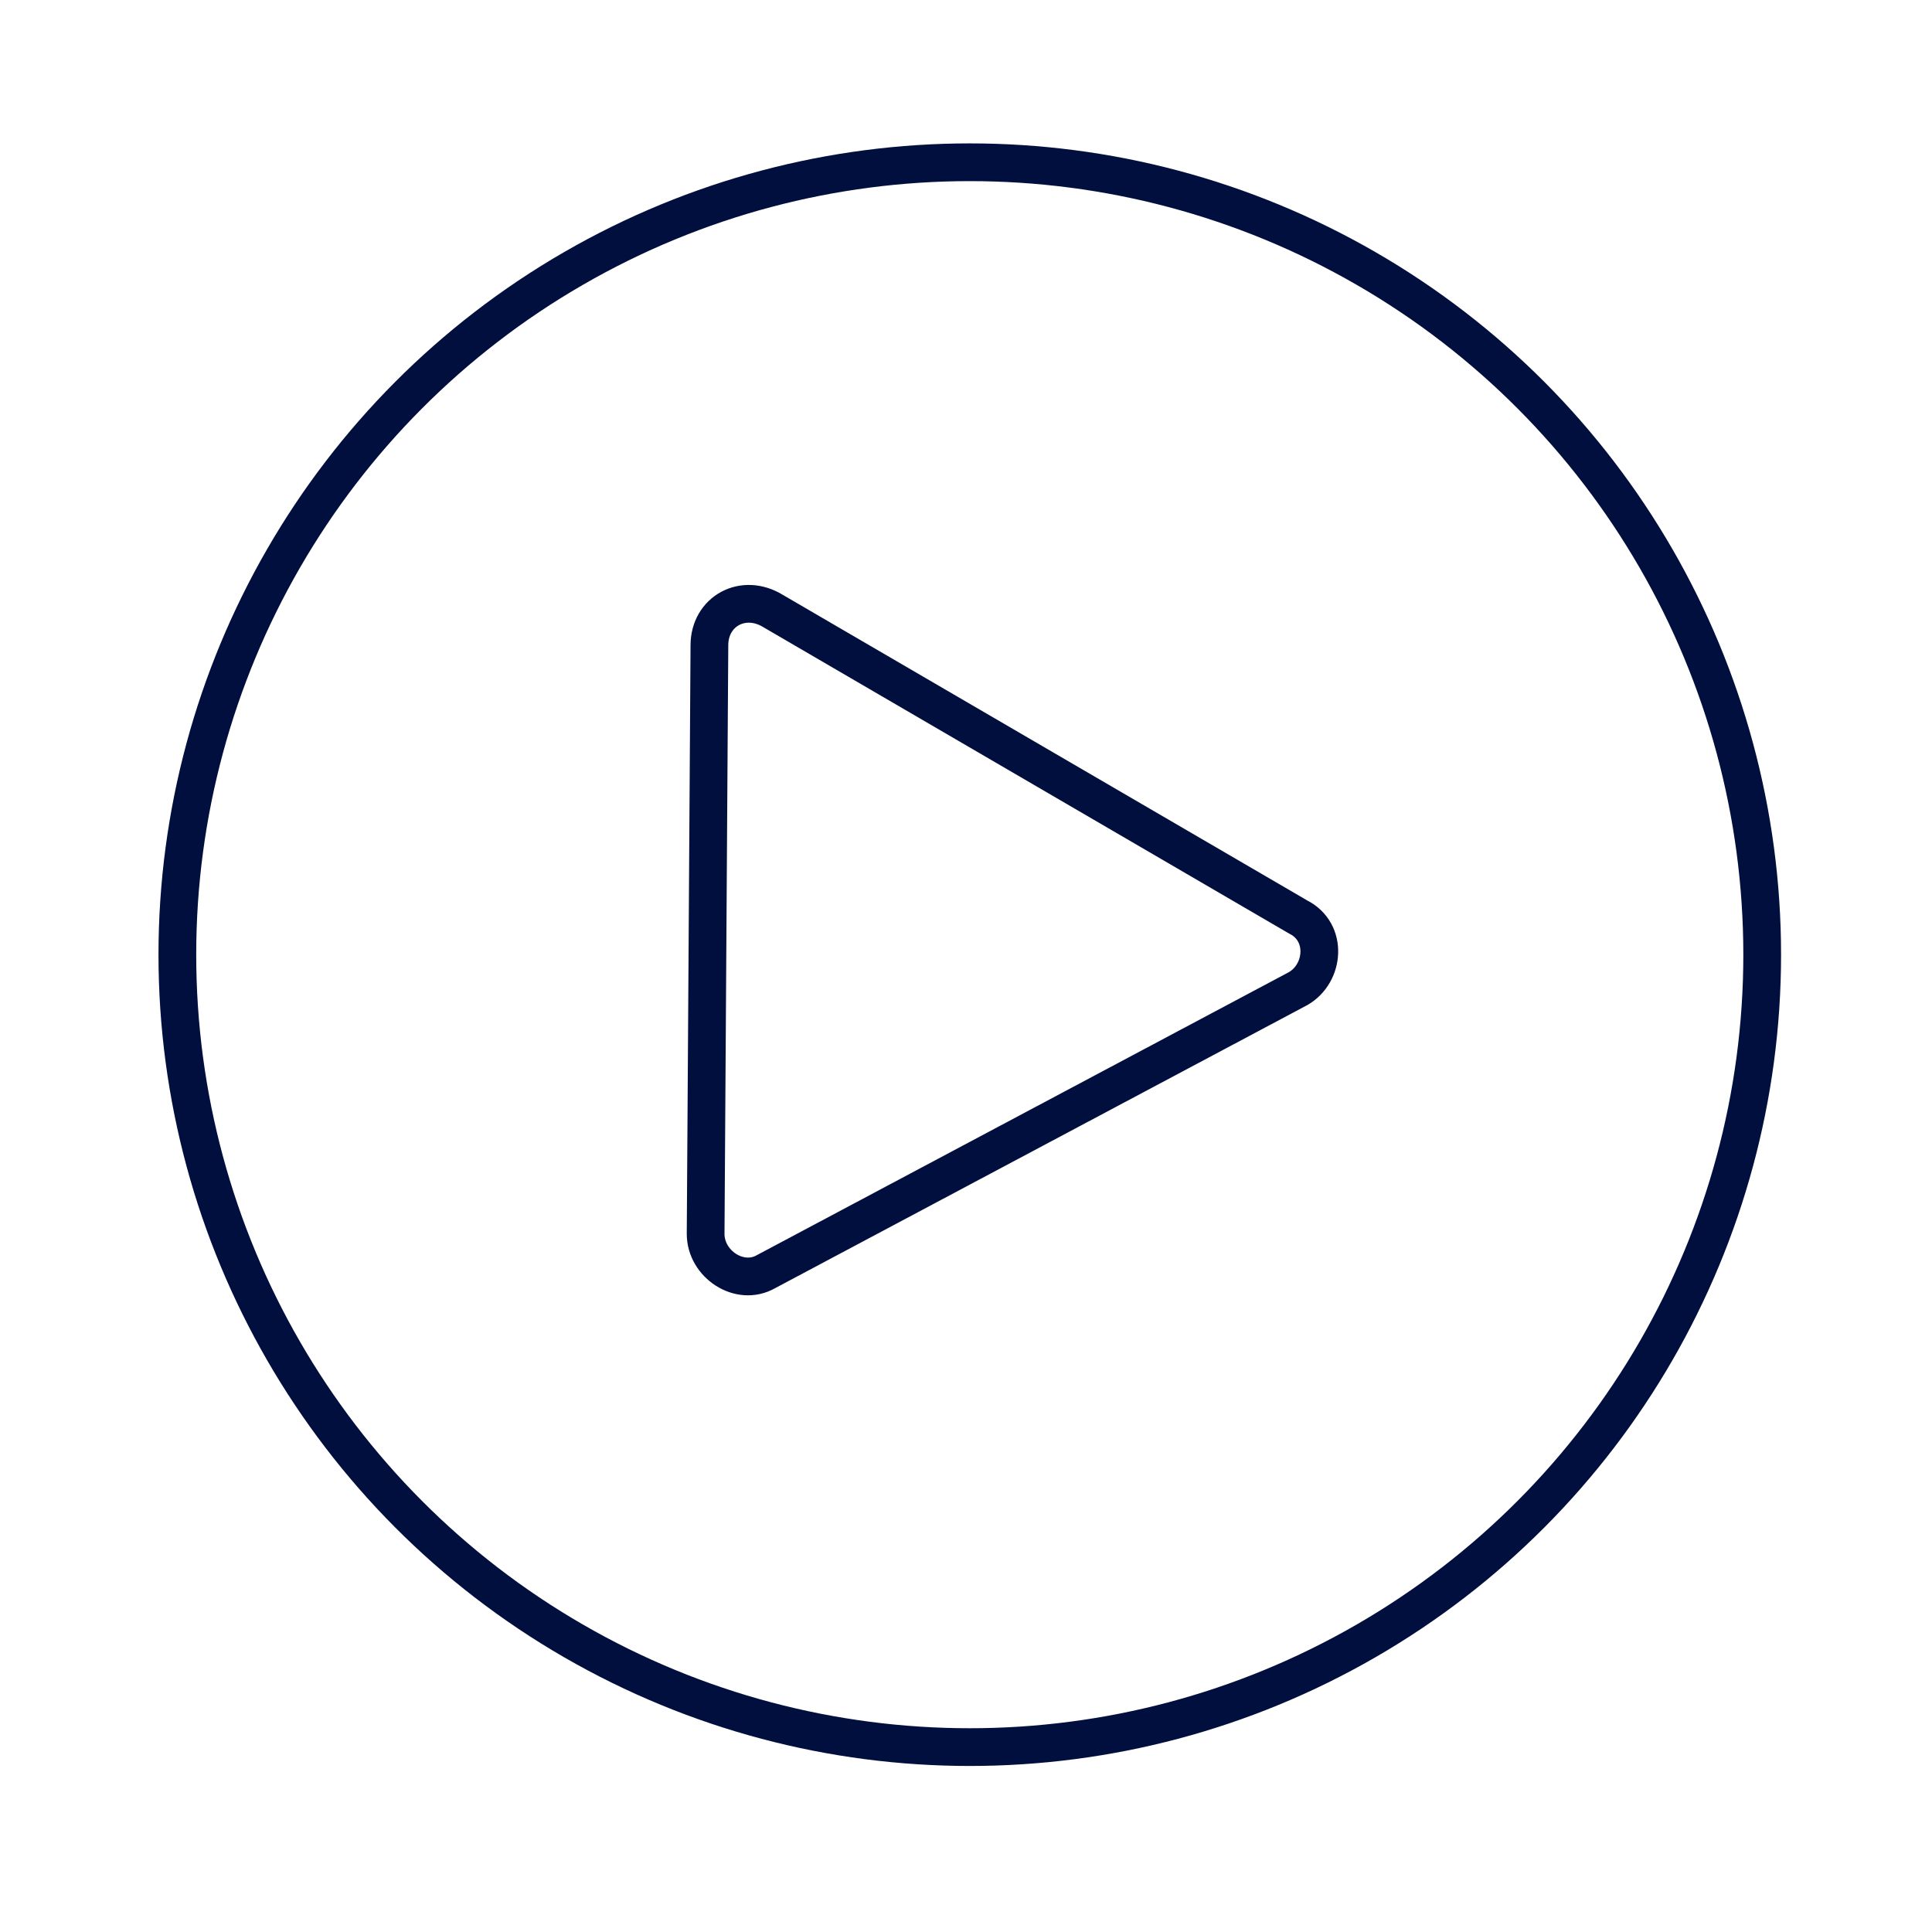
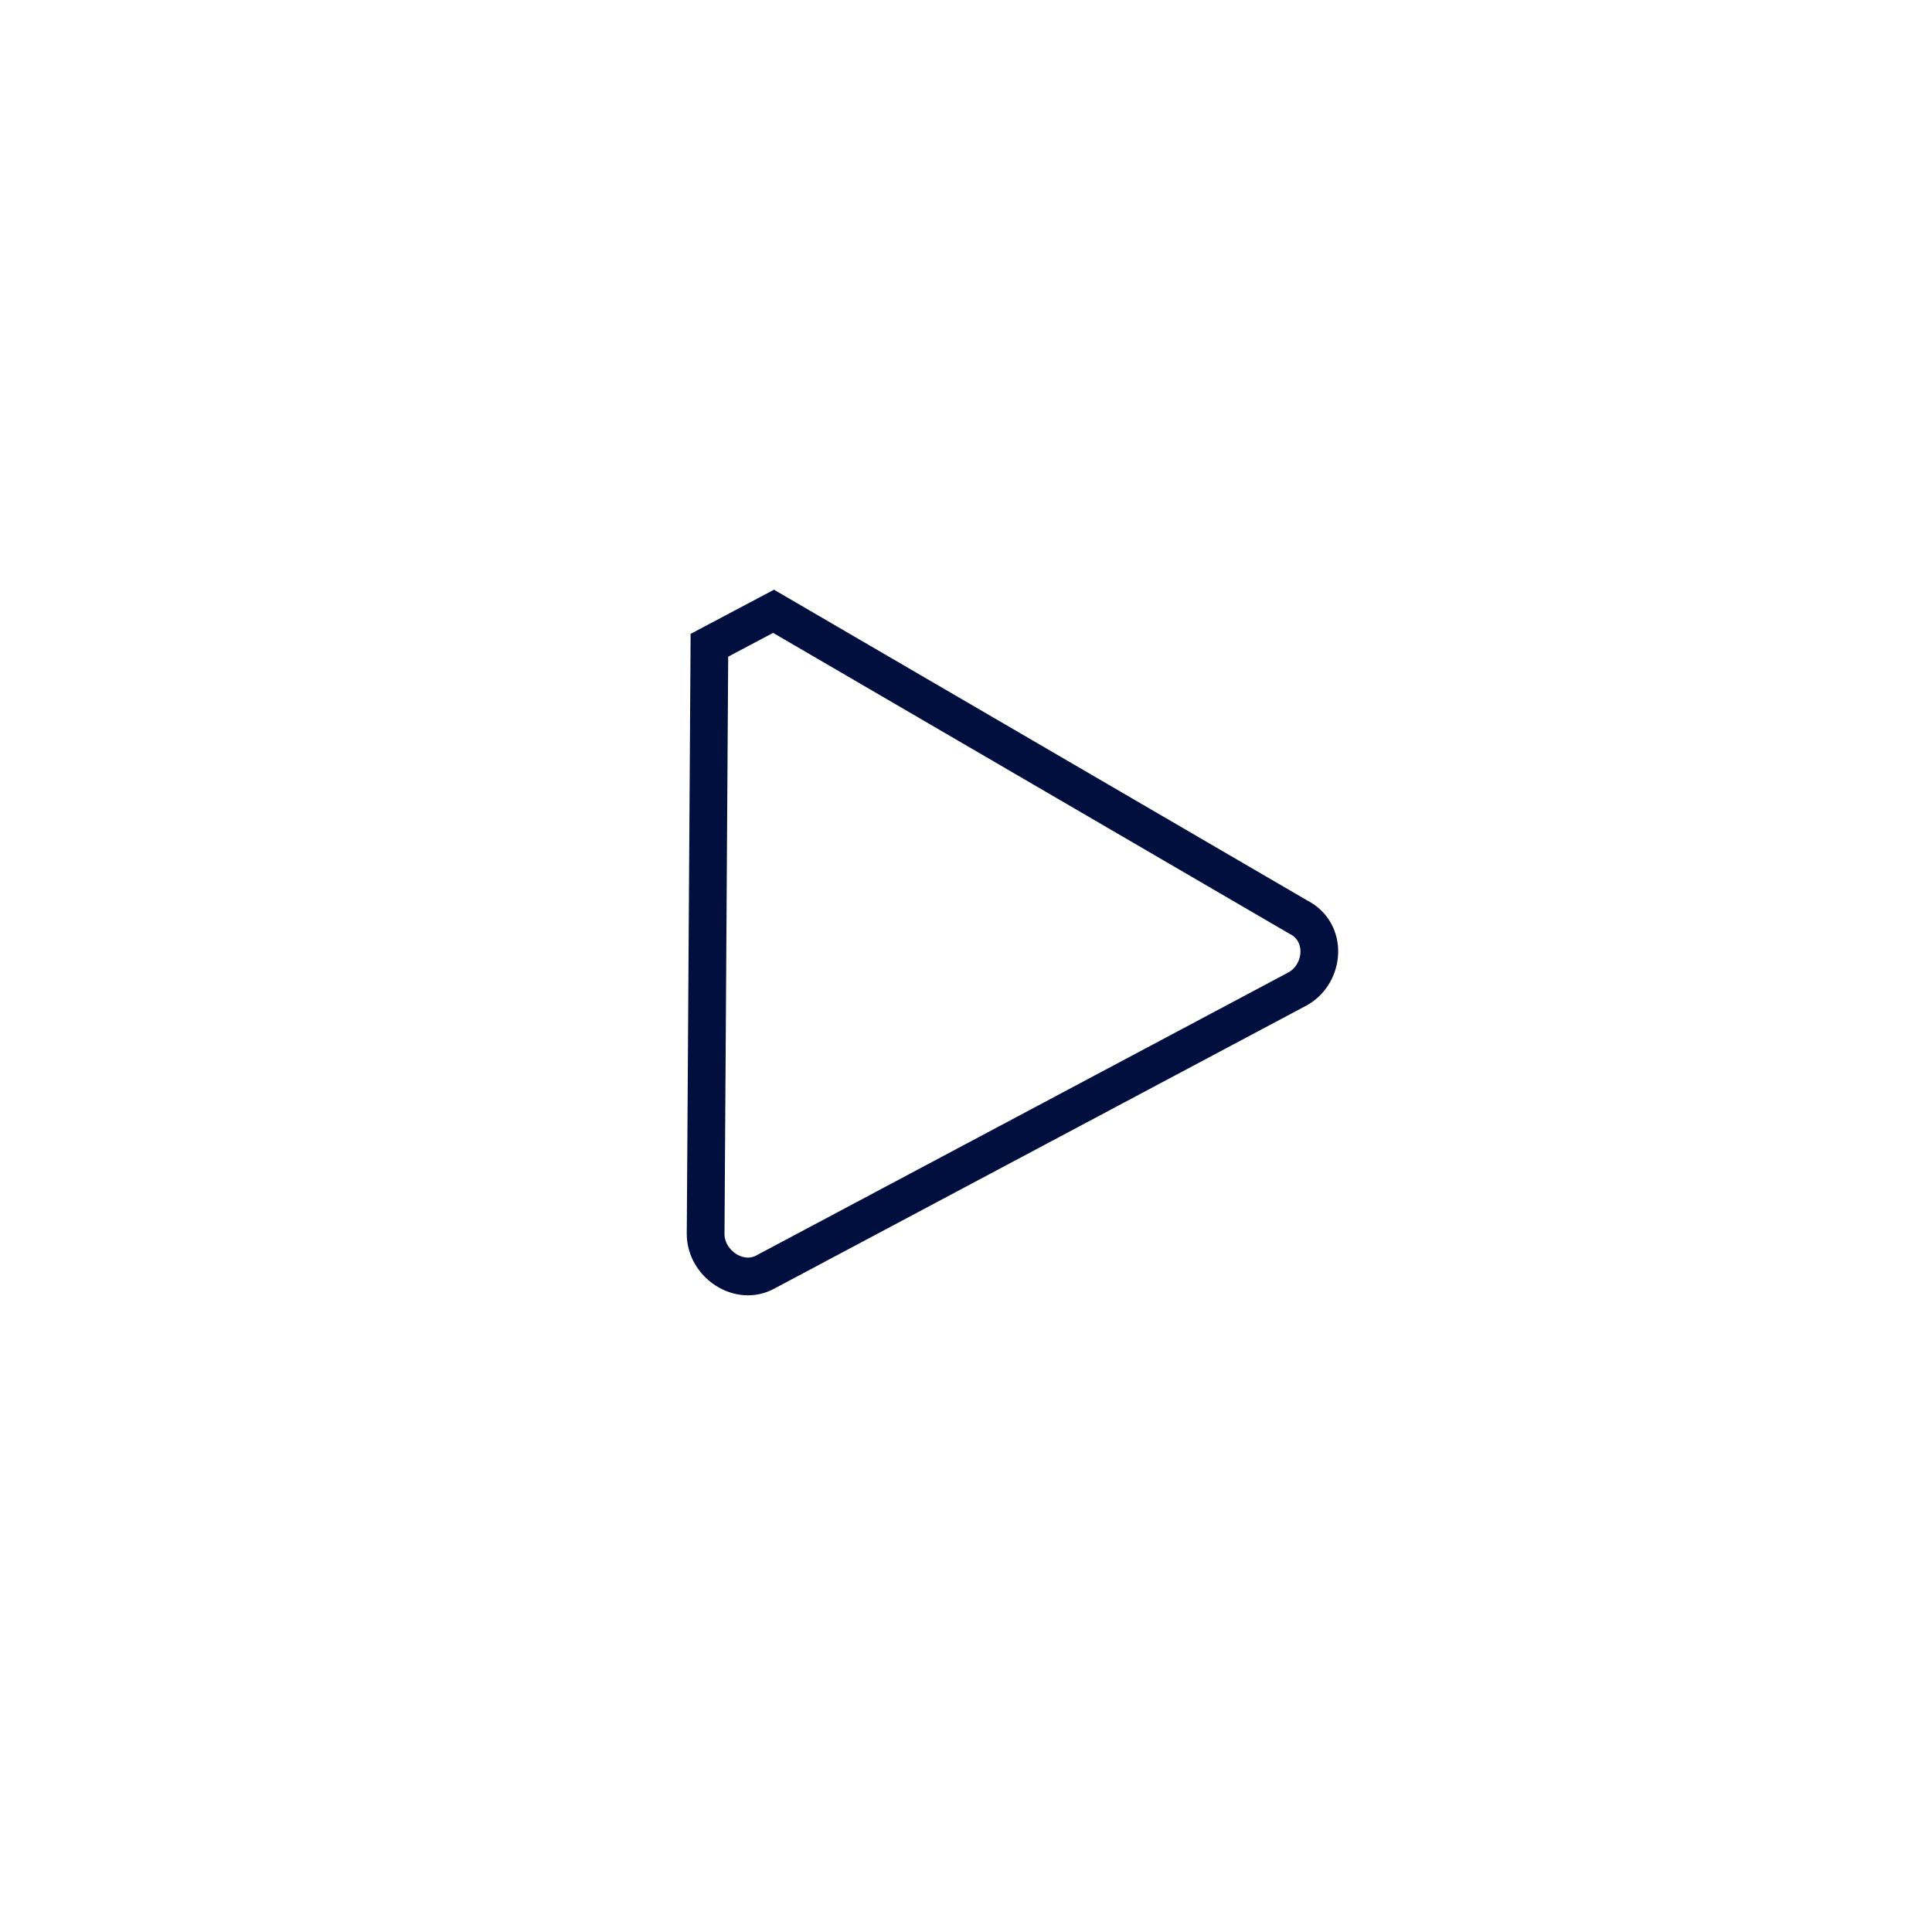
<svg xmlns="http://www.w3.org/2000/svg" id="Layer_1" data-name="Layer 1" viewBox="0 0 512 512">
  <defs>
    <style>
      .cls-1{fill:none;stroke:#010f3e;stroke-miterlimit:10;stroke-width:10px}
    </style>
  </defs>
-   <circle cx="257" cy="253" r="210" class="cls-1" />
-   <path d="m205 162 139 81c8 4 7 15 0 19l-141 75c-7 4-16-2-16-10l1-156c0-9 9-14 17-9Z" class="cls-1" />
+   <path d="m205 162 139 81c8 4 7 15 0 19l-141 75c-7 4-16-2-16-10l1-156Z" class="cls-1" />
</svg>